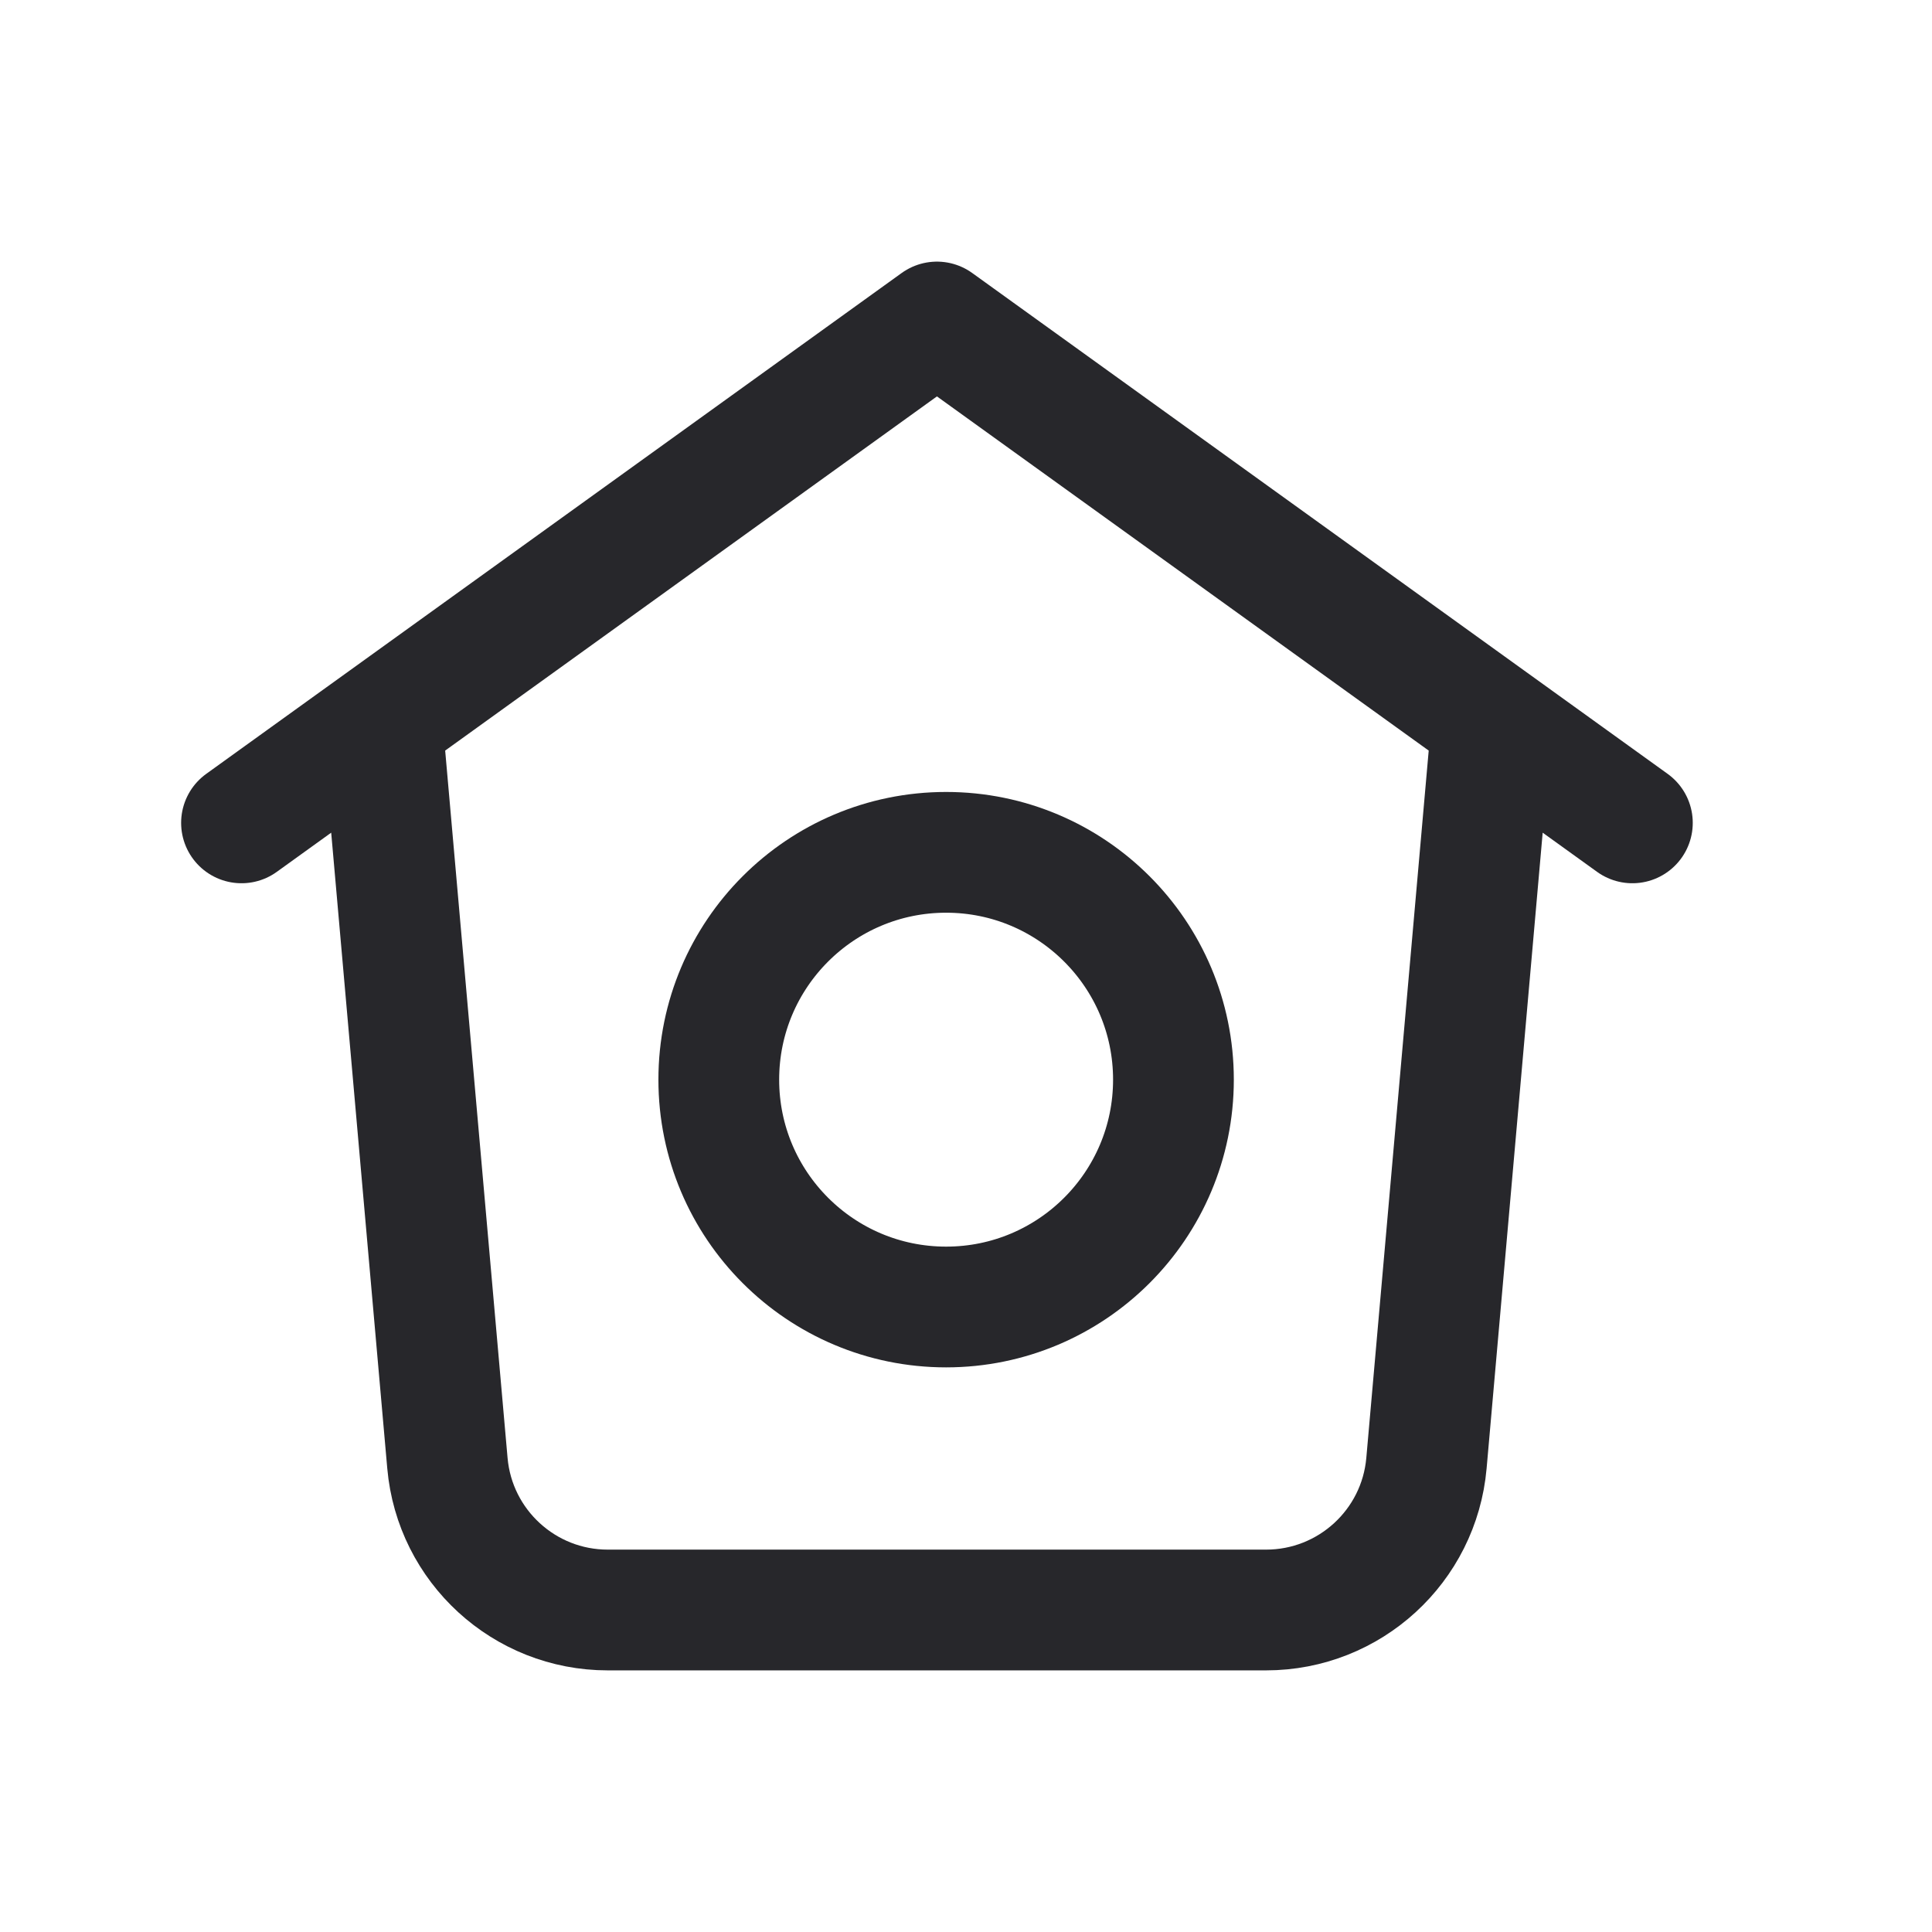
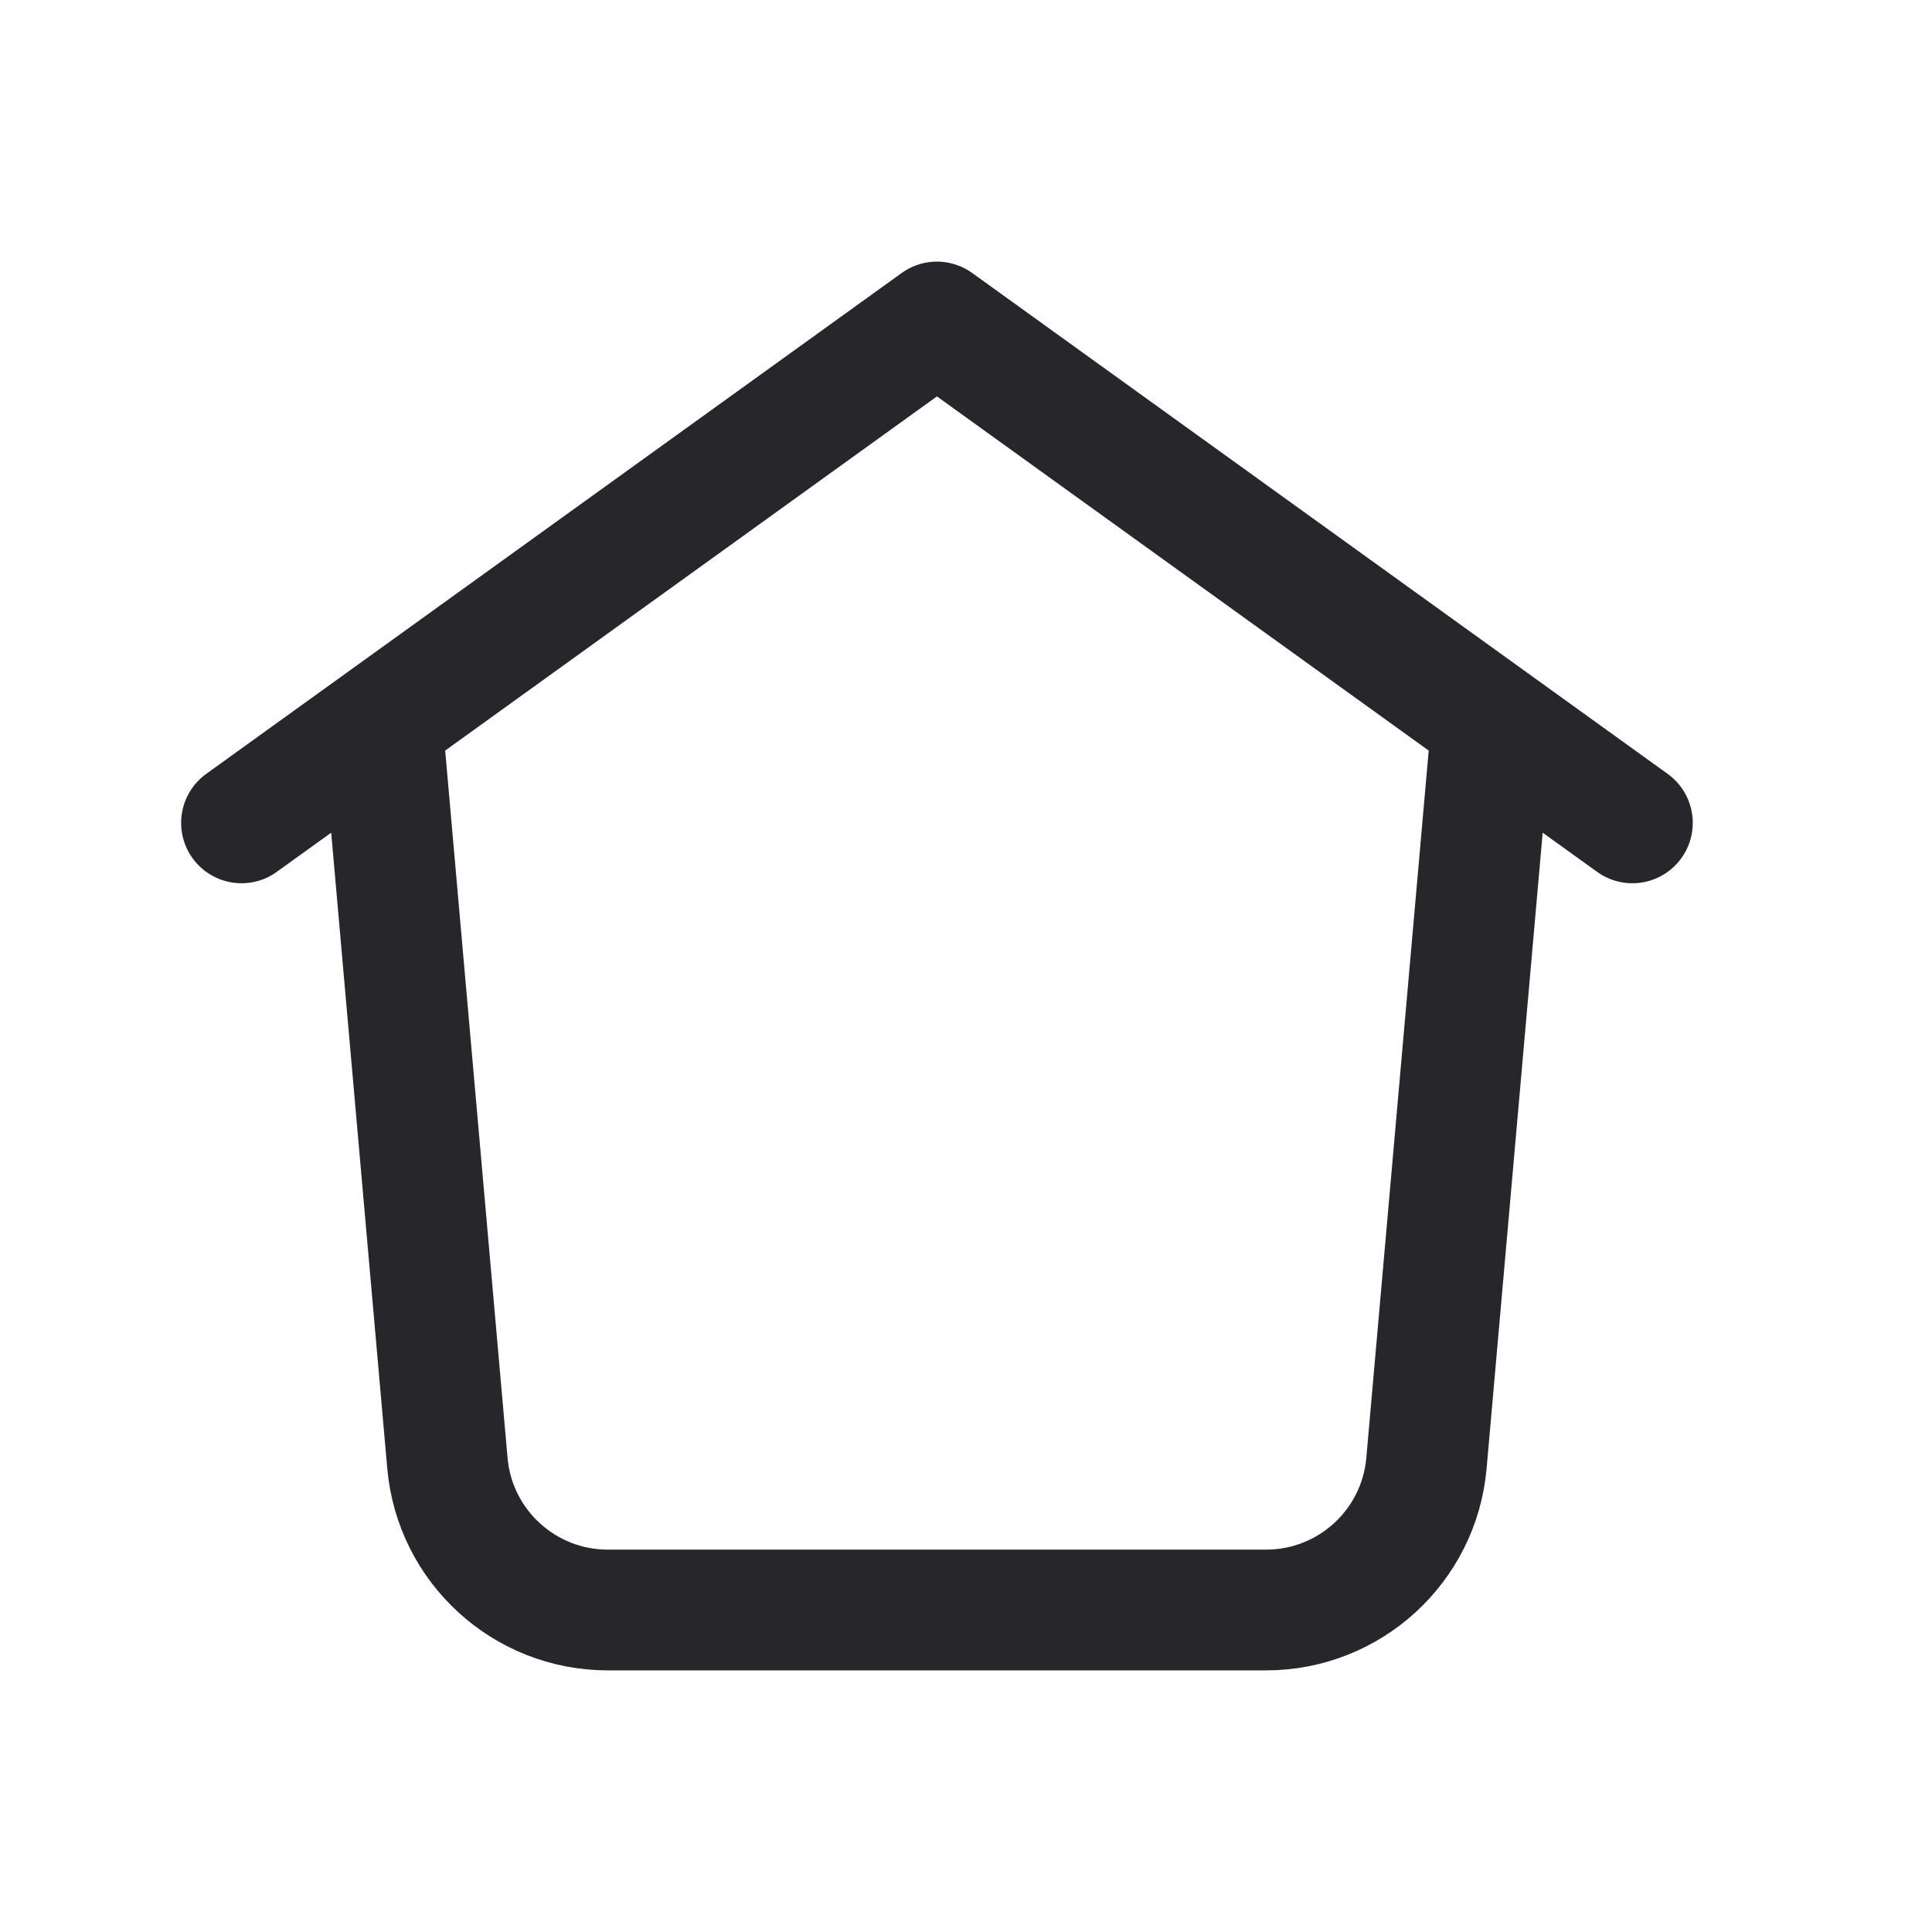
<svg xmlns="http://www.w3.org/2000/svg" width="24" height="24" viewBox="0 0 24 24" fill="none">
  <path d="M3 10.222L11.639 4L20.278 10.222M18.5 9.333L17.72 18.176C17.629 19.208 16.764 20 15.727 20H13.736H9.542H7.55C6.514 20 5.649 19.208 5.558 18.176L4.778 9.333" stroke="#27272B" stroke-width="1.5" stroke-linecap="round" stroke-linejoin="round" />
-   <circle cx="11.753" cy="13.412" r="2.824" stroke="#27272B" stroke-width="1.5" />
</svg>